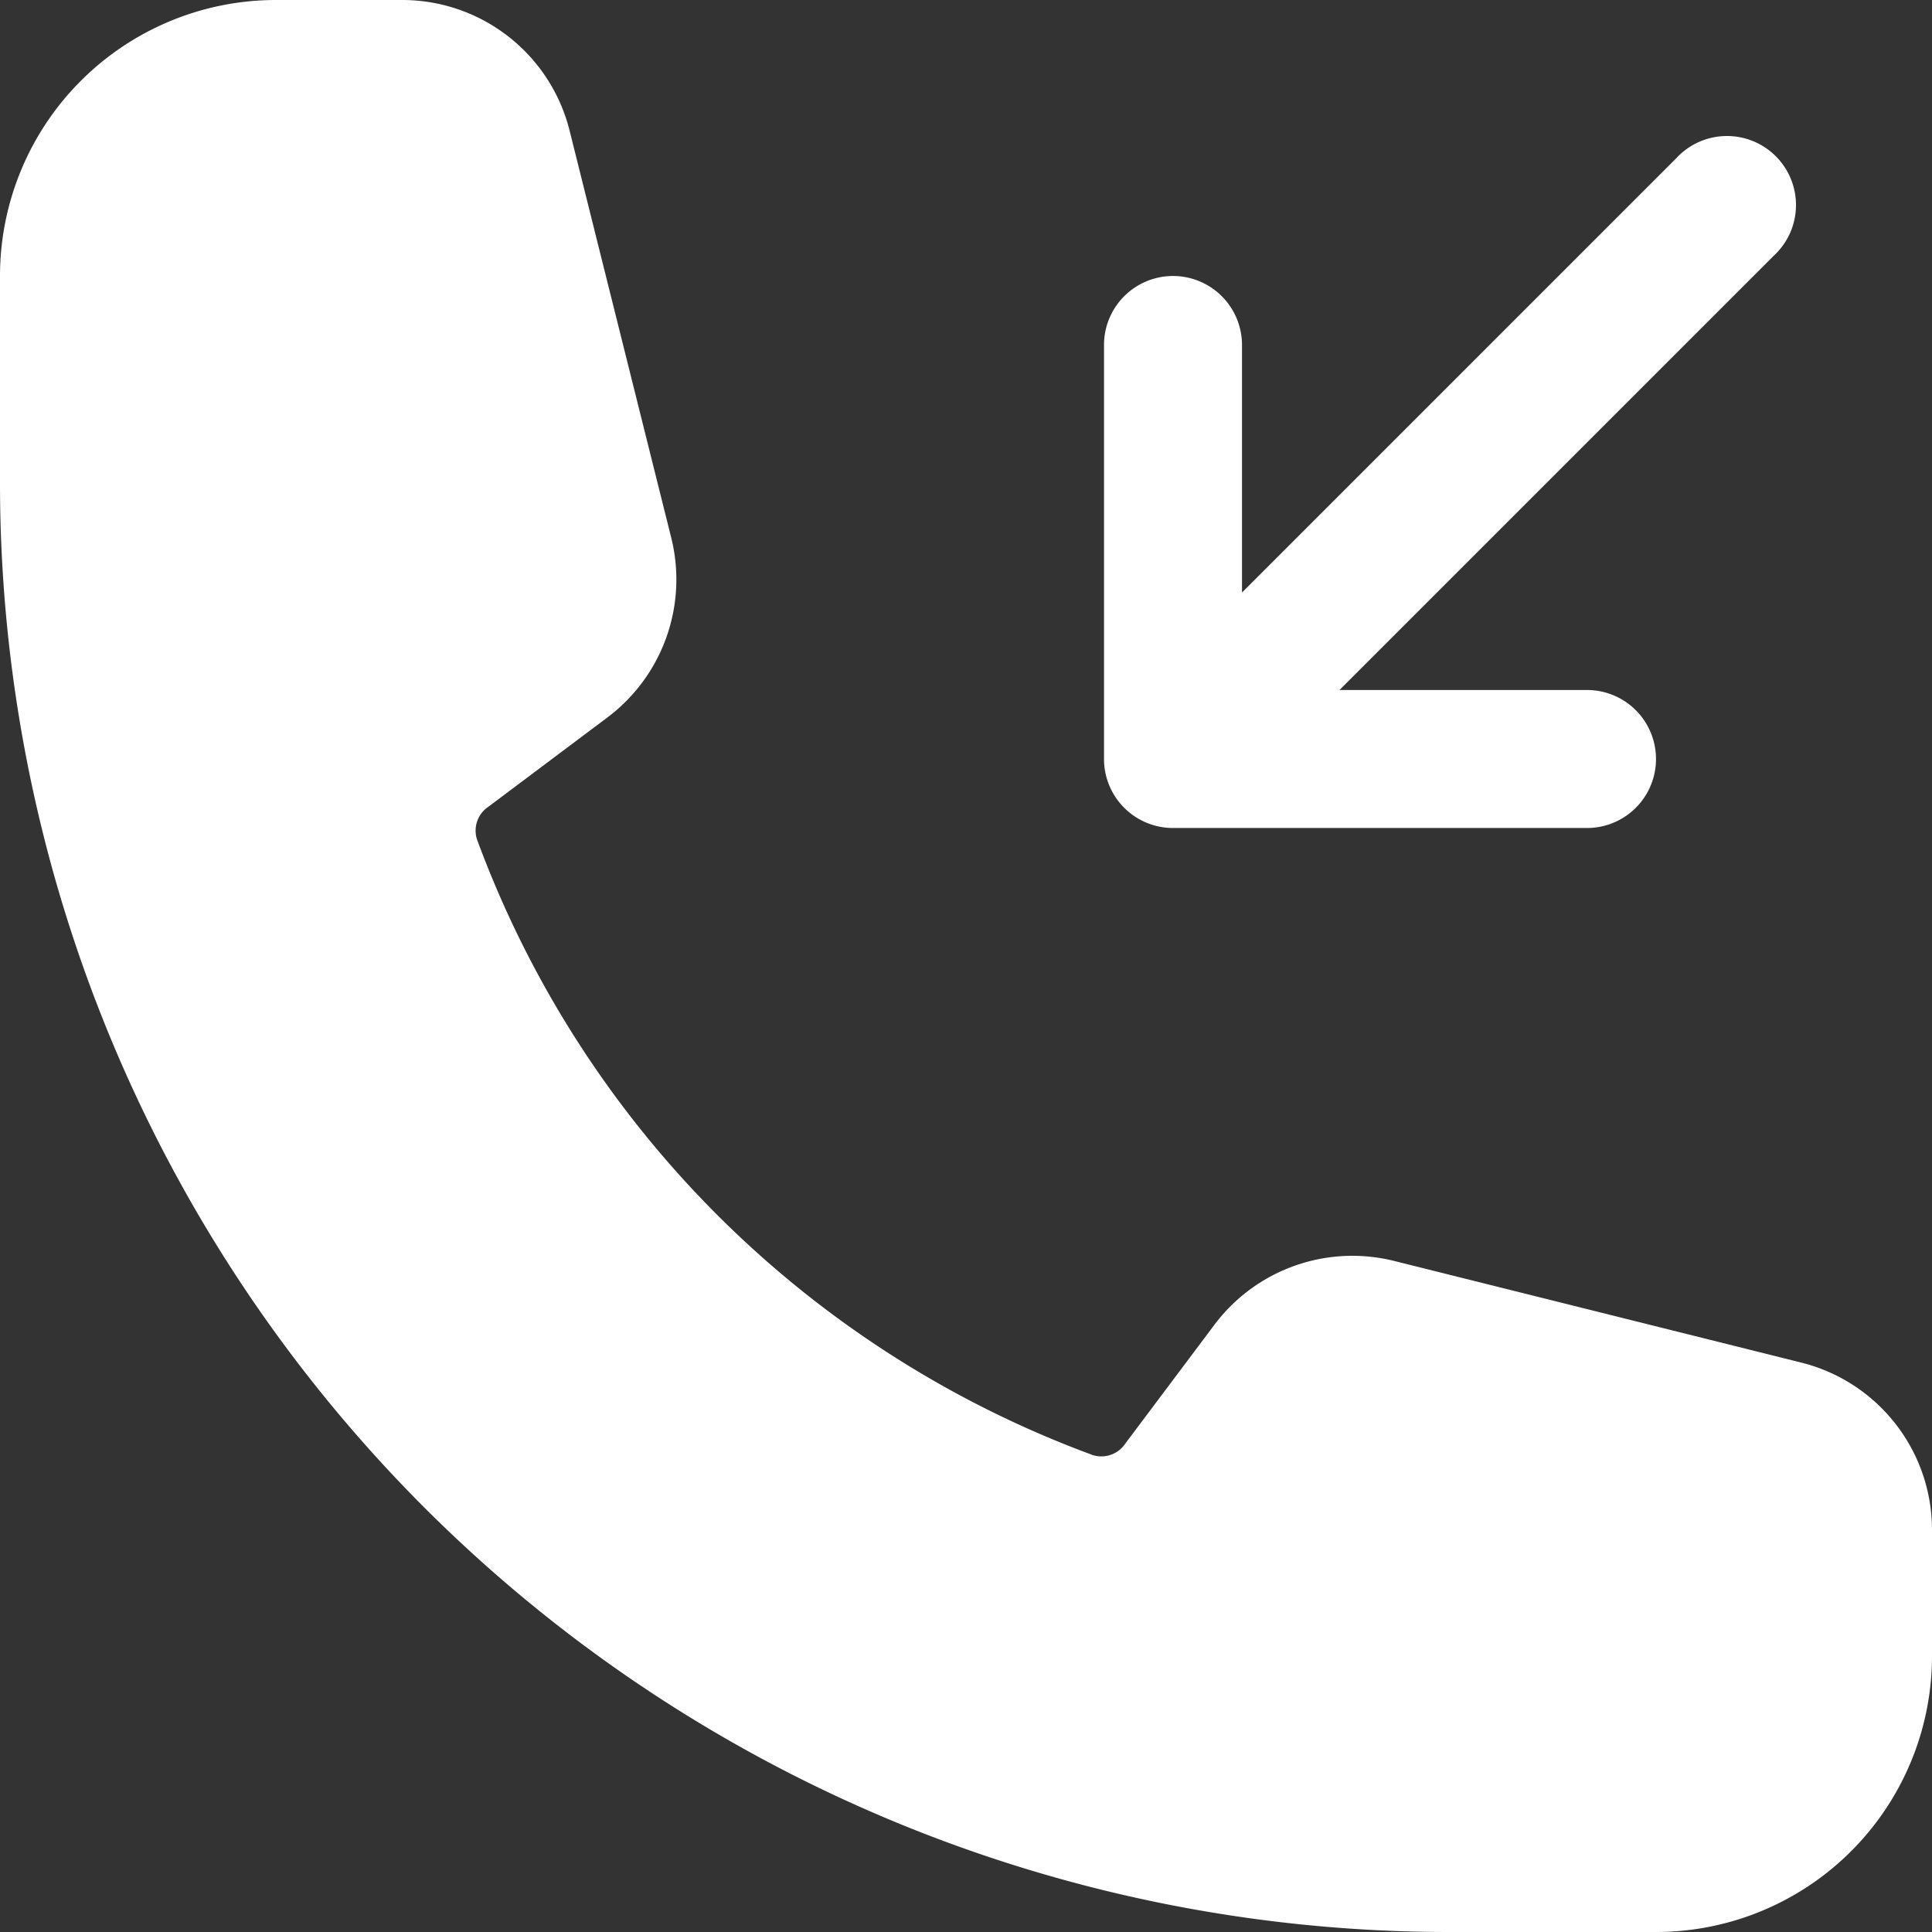
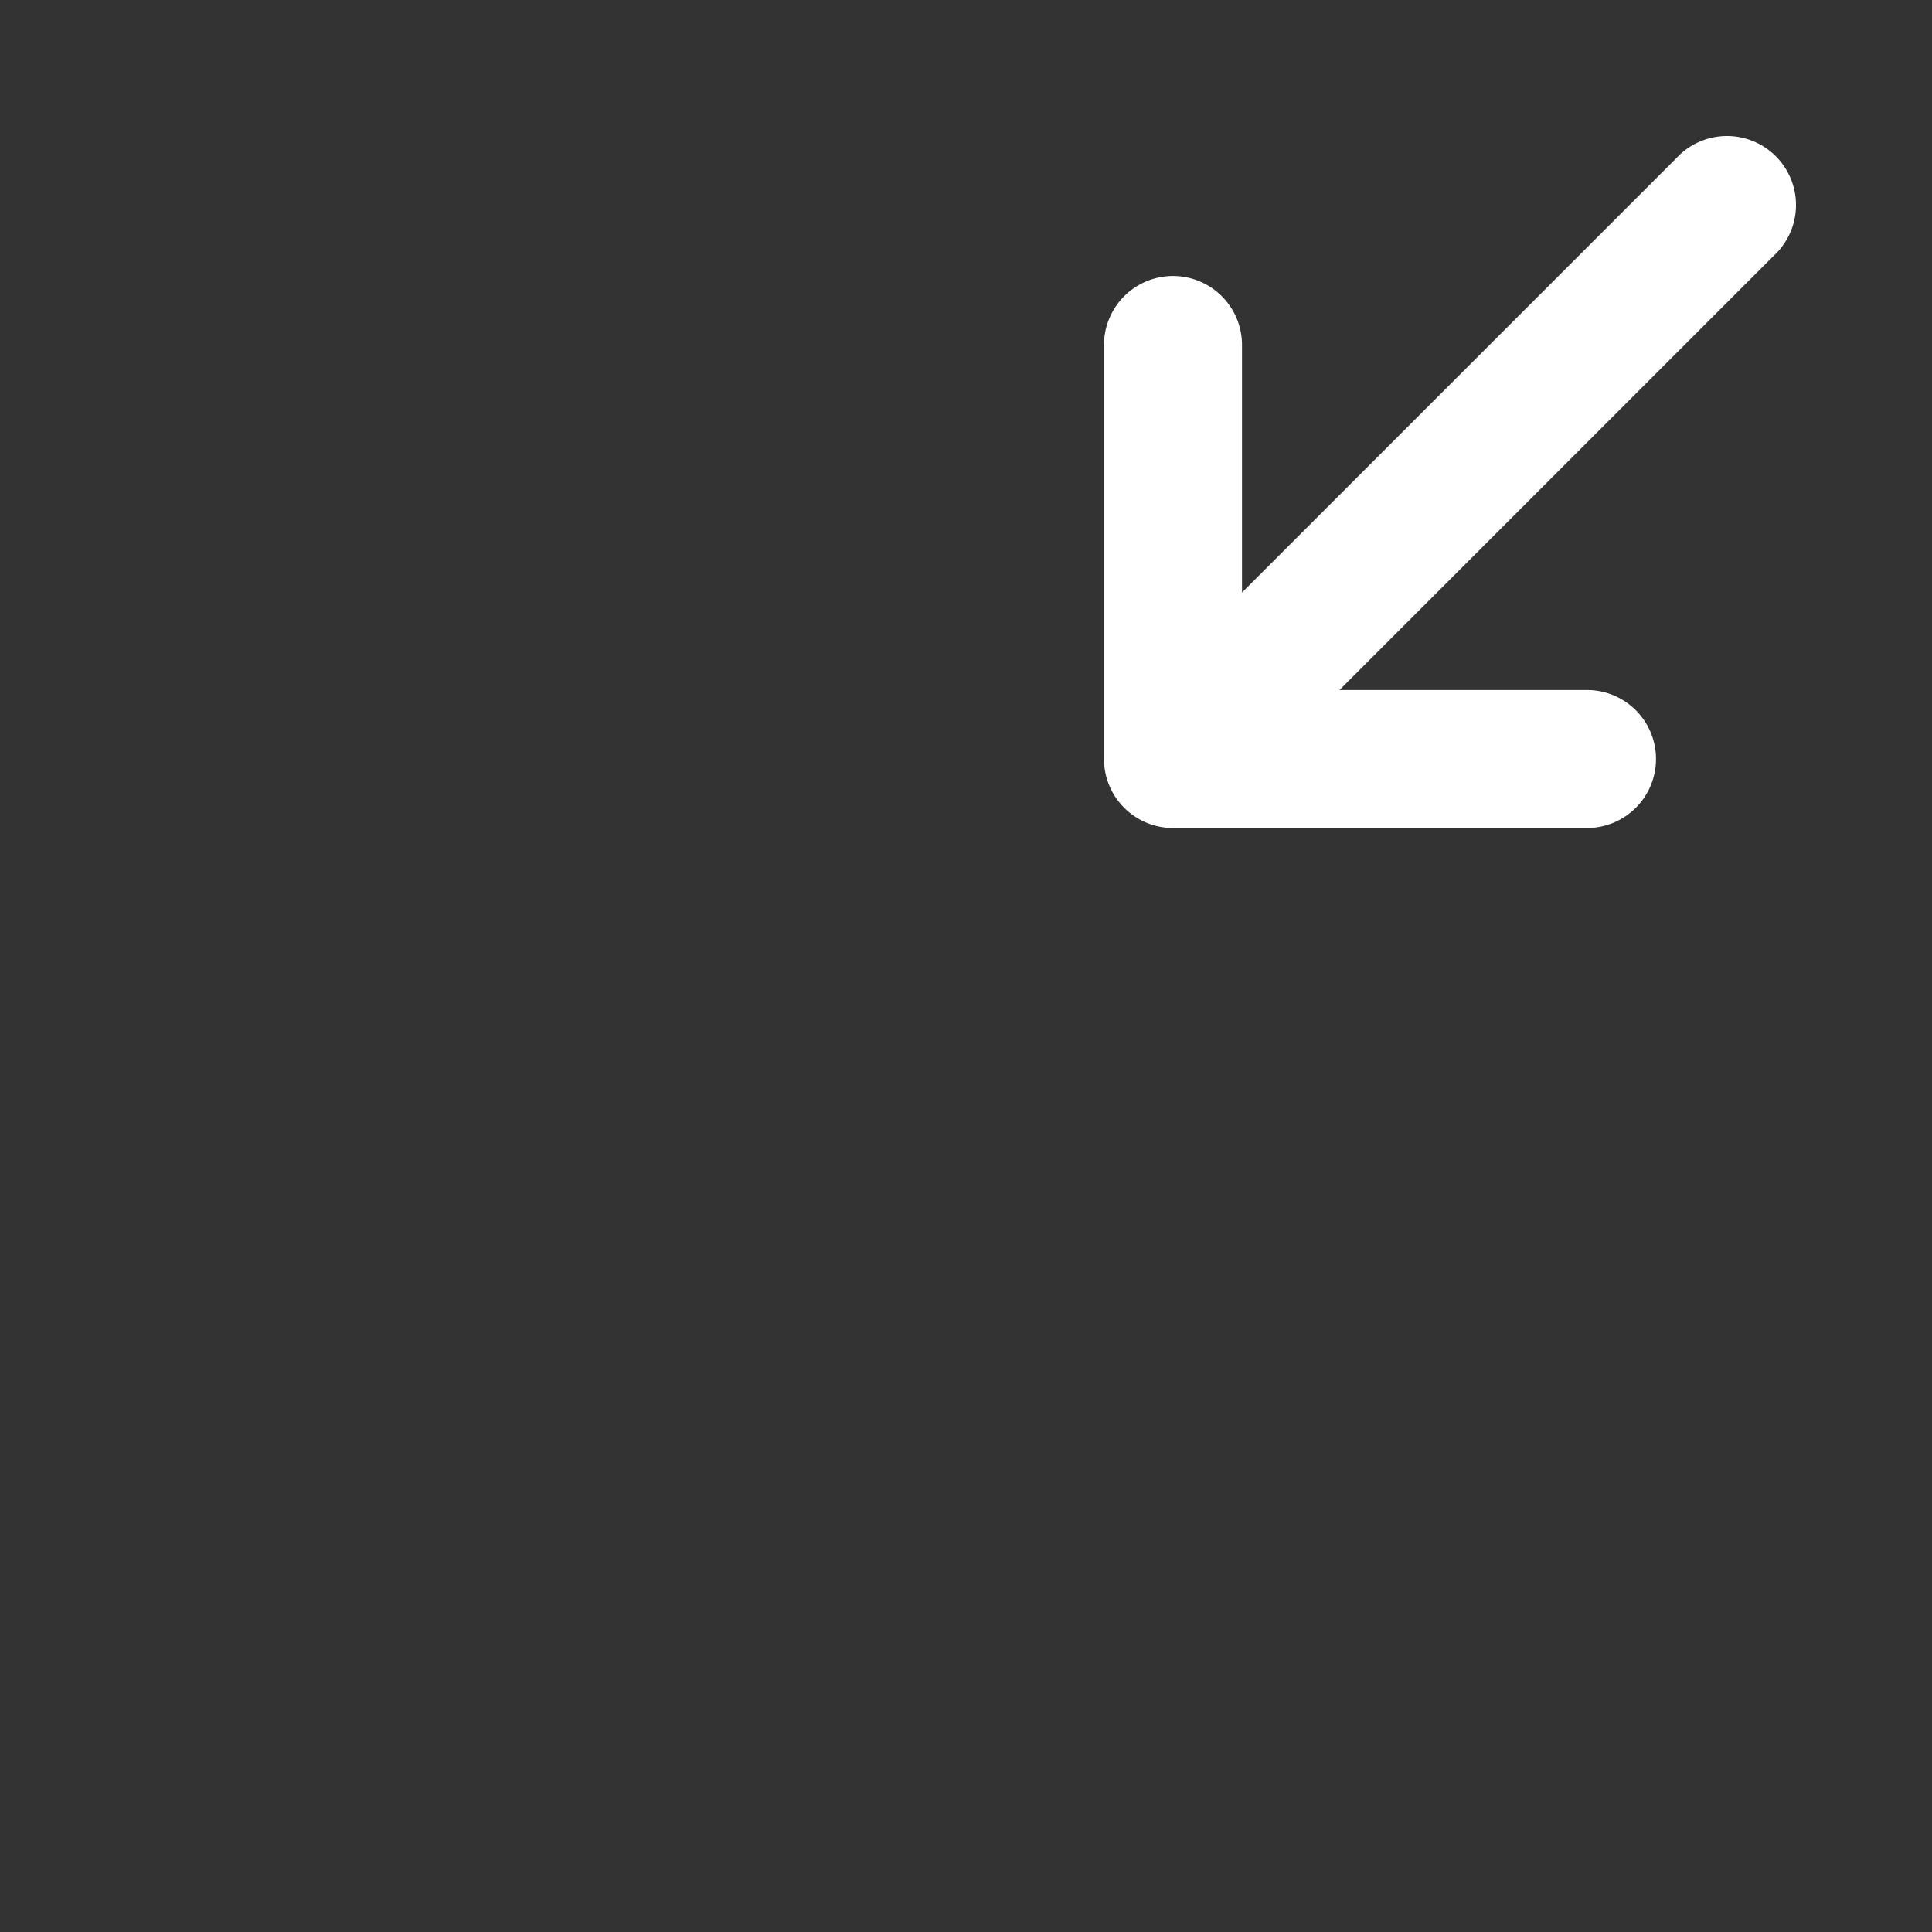
<svg xmlns="http://www.w3.org/2000/svg" width="28" height="28" viewBox="0 0 28 28">
  <rect x="0" y="0" width="28" height="28" fill="#333333" stroke="none" />
  <g id="Raggruppa_133" data-name="Raggruppa 133" transform="translate(-1.5 -1.5)">
    <path id="Tracciato_36" data-name="Tracciato 36" d="M21.5,12.006a1,1,0,0,1-1,1h-6a1,1,0,0,1-1-1v-6a1,1,0,1,1,2,0V9.593L21.793,3.3a1,1,0,1,1,1.413,1.413l-6.293,6.293H20.5A1,1,0,0,1,21.5,12.006Z" transform="translate(4 0.494)" fill="#fff" fill-rule="evenodd" />
-     <path id="Tracciato_37" data-name="Tracciato 37" d="M1.5,5.5a4,4,0,0,1,4-4H7.329A2.5,2.5,0,0,1,9.755,3.393l1.473,5.9A2.5,2.5,0,0,1,10.3,11.9L8.579,13.191a.417.417,0,0,0-.168.469,15.047,15.047,0,0,0,8.929,8.929.417.417,0,0,0,.469-.168L19.1,20.7a2.5,2.5,0,0,1,2.607-.925l5.9,1.473A2.5,2.5,0,0,1,29.5,23.672V25.5a4,4,0,0,1-4,4h-3a21,21,0,0,1-21-21Z" transform="translate(0 0)" fill="#fff" fill-rule="evenodd" />
  </g>
</svg>